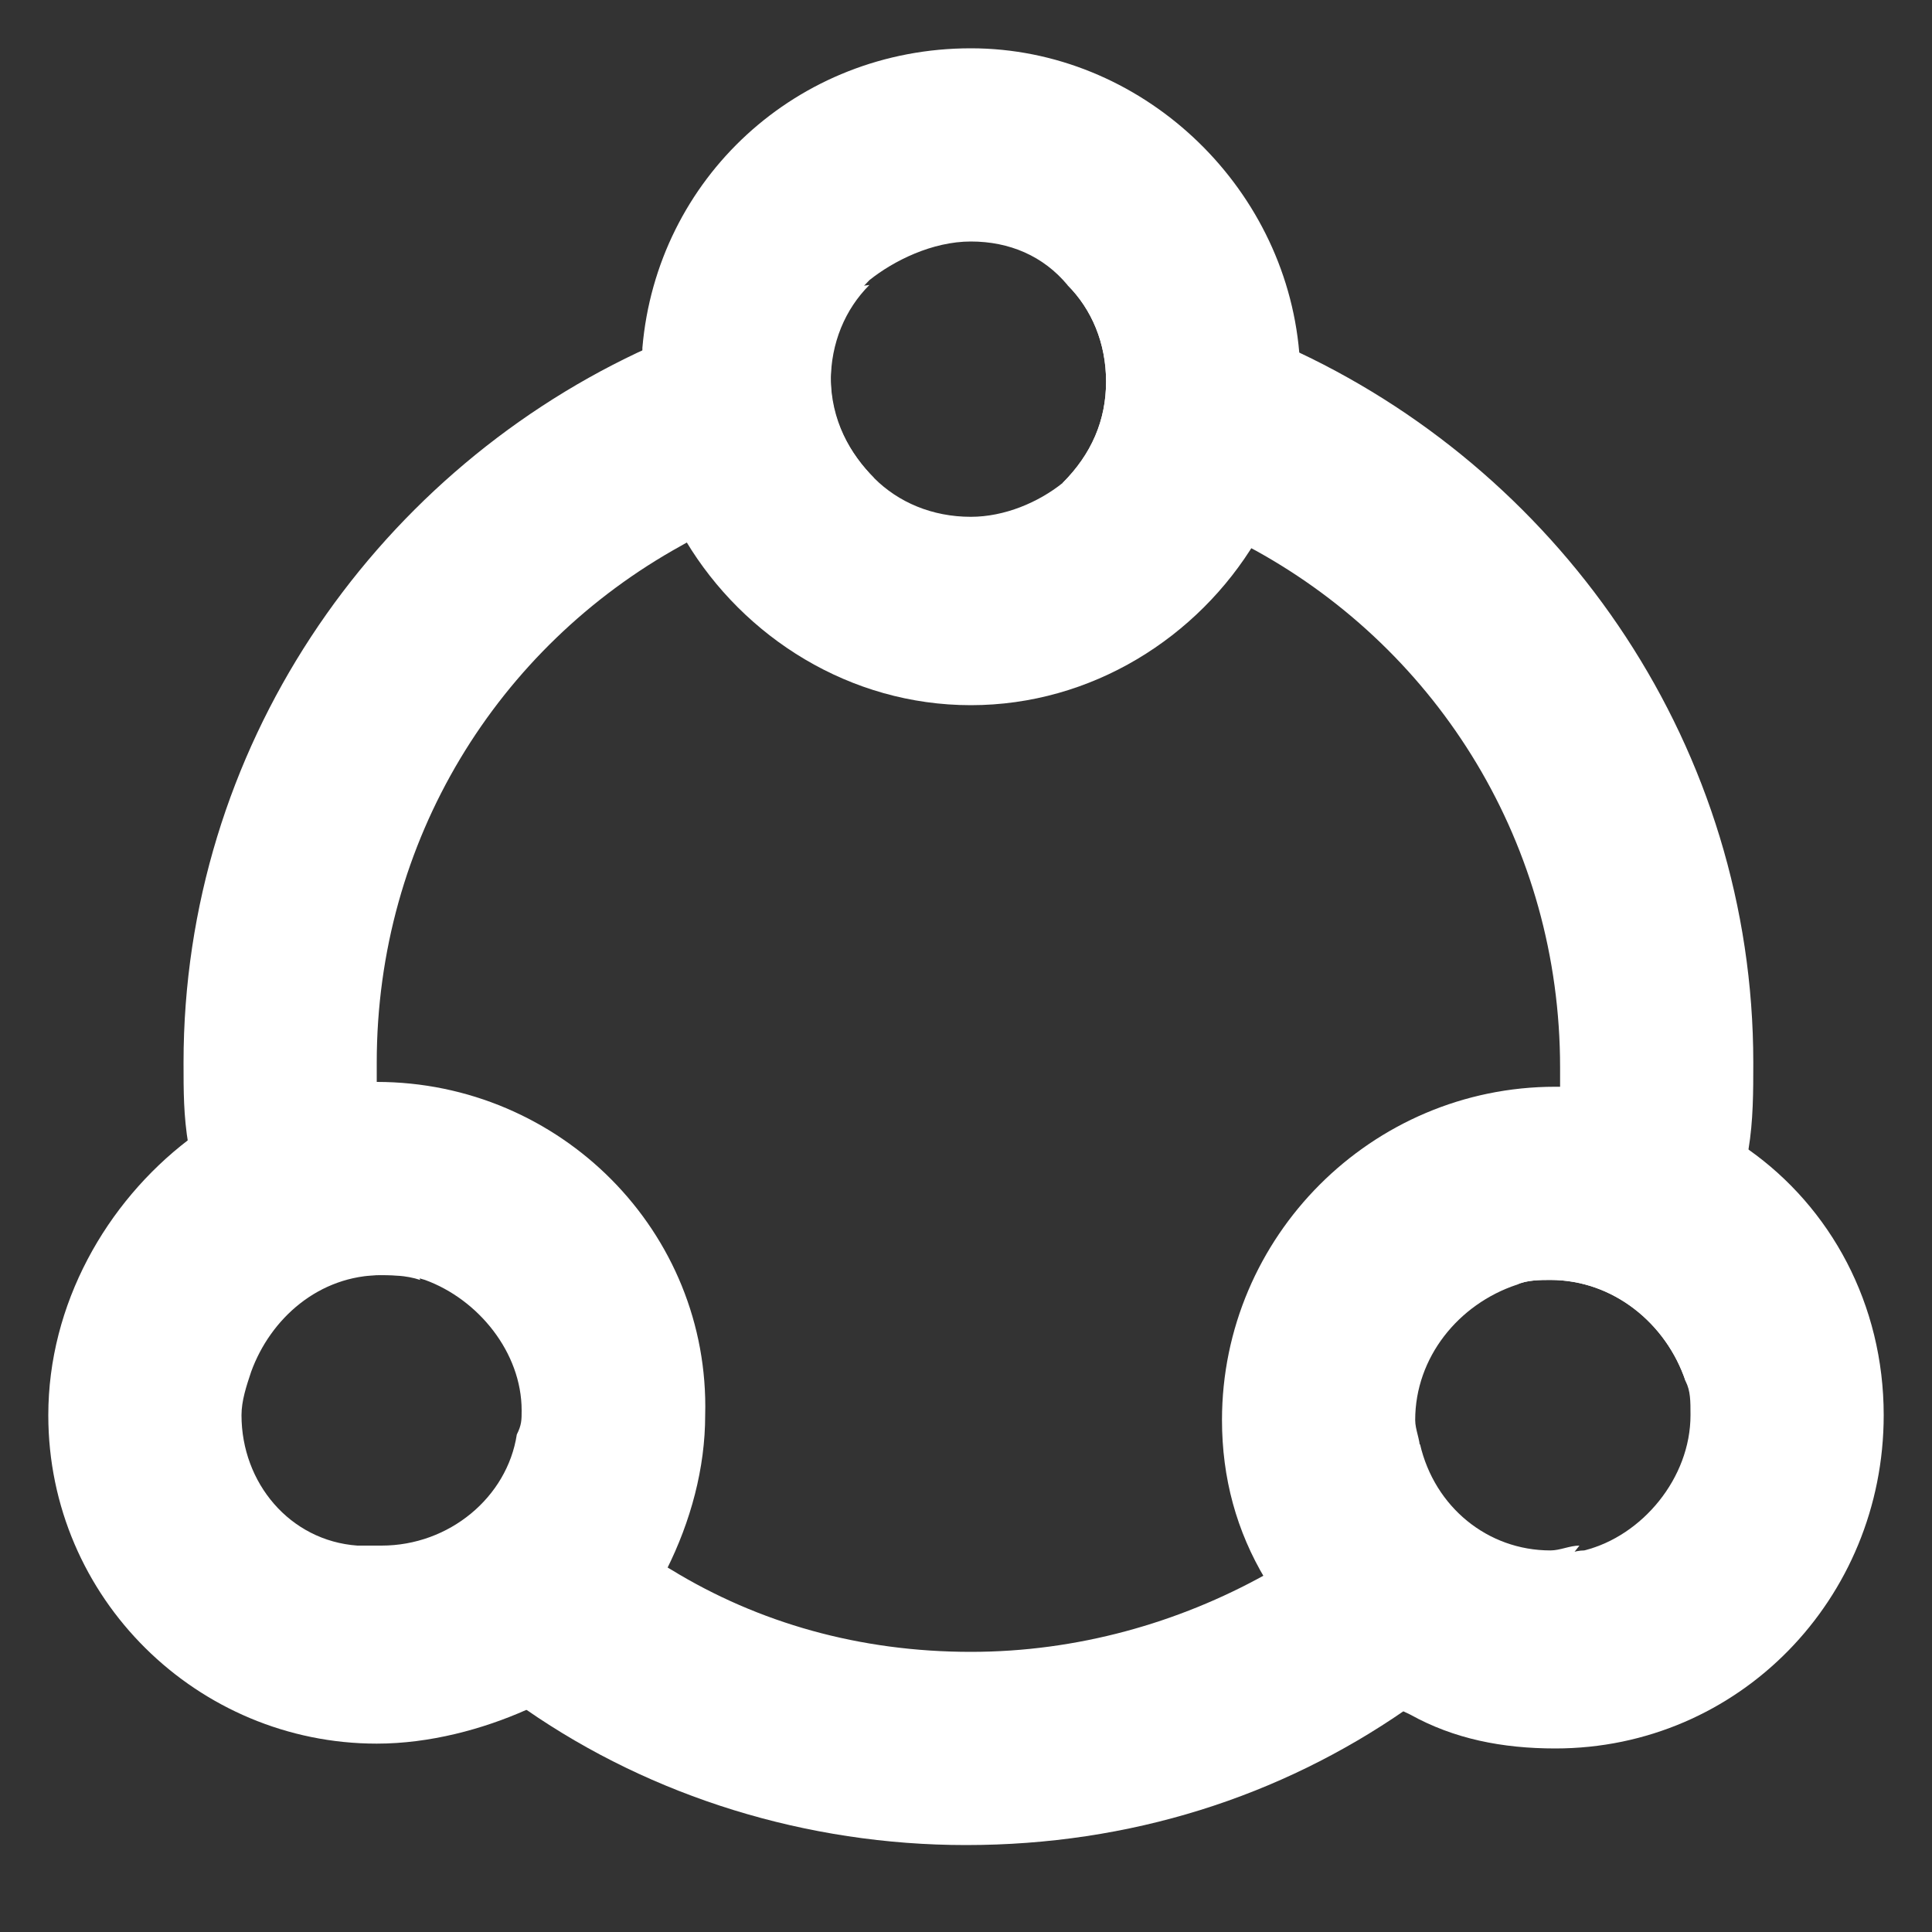
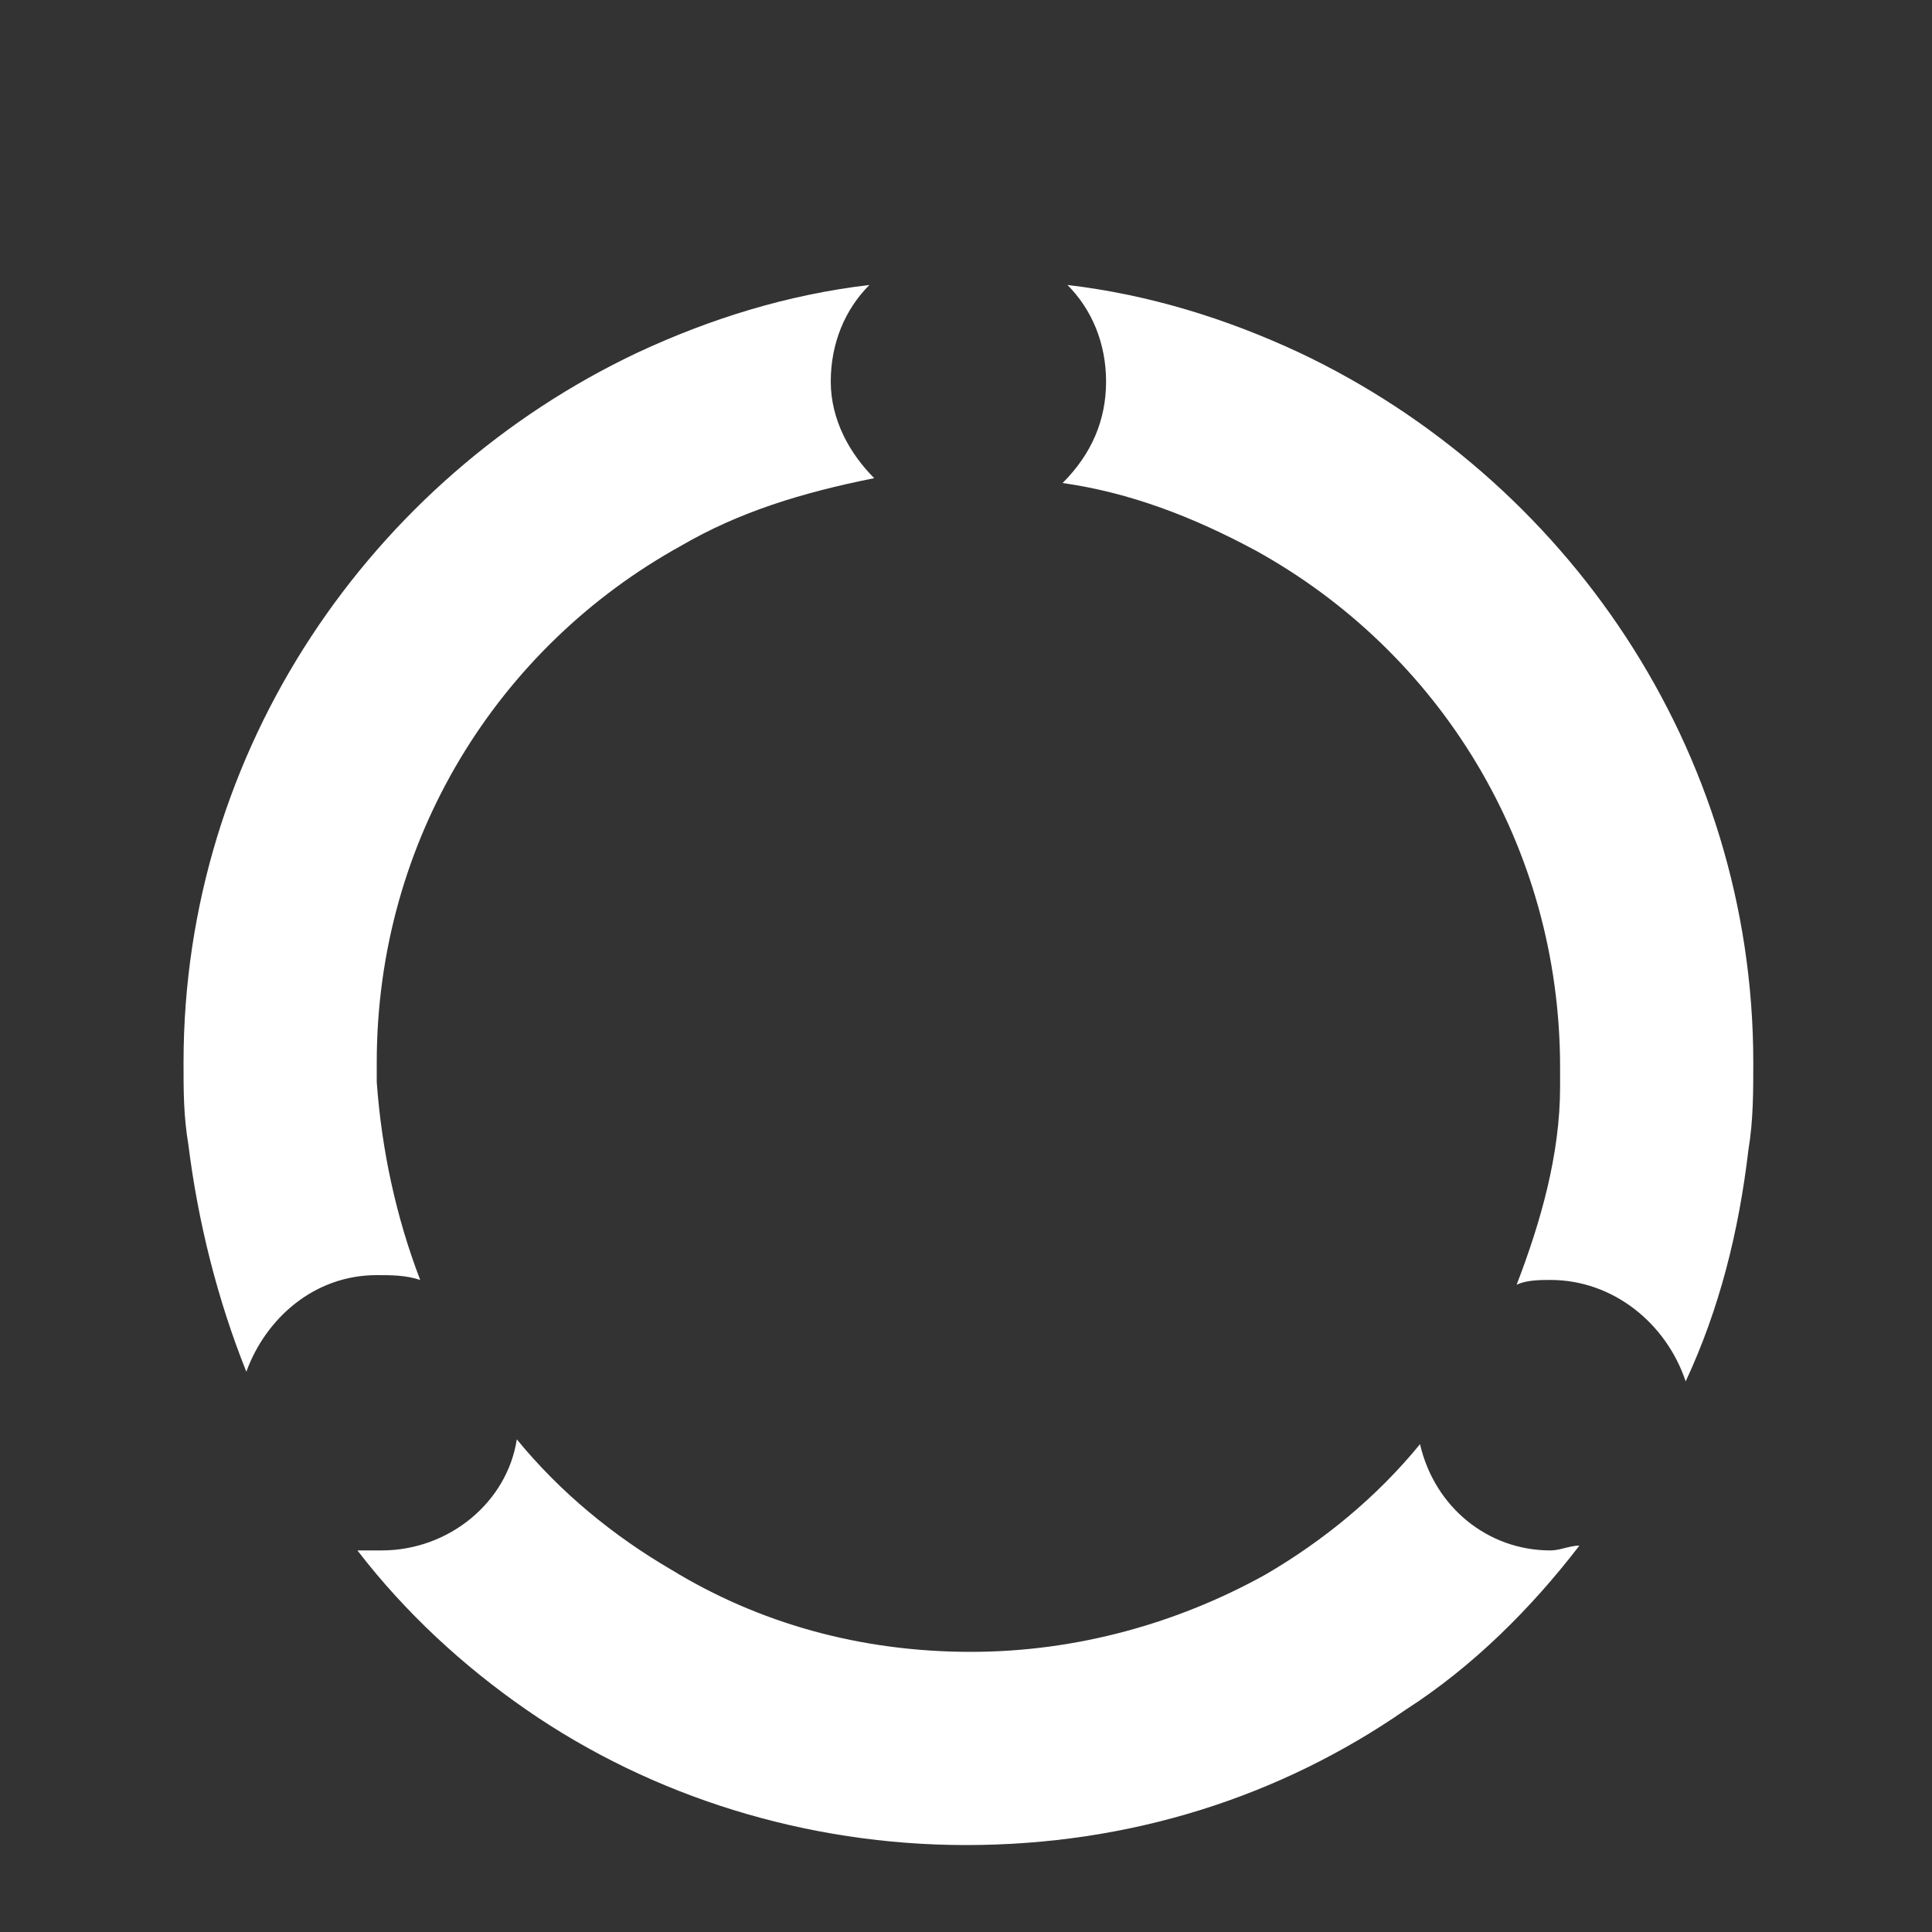
<svg xmlns="http://www.w3.org/2000/svg" version="1.1" id="Layer_1" x="0px" y="0px" width="40px" height="40px" viewBox="0 0 40 40" style="enable-background:new 0 0 40 40;" xml:space="preserve">
  <rect x="0" y="0" width="40" height="40" fill="#333333" stroke="none" />
  <style type="text/css">
	.st0{fill:#FFFFFF;}
</style>
  <g>
    <path class="st0" d="M17.2,7.9c0-0.8,0.3-1.5,0.8-2c-1.7,0.2-3.3,0.7-4.8,1.4C7.7,9.9,3.8,15.5,3.8,22c0,0.6,0,1.1,0.1,1.7   c0.2,1.6,0.6,3.2,1.2,4.7c0.4-1.1,1.4-2,2.7-2c0.3,0,0.6,0,0.9,0.1c-0.5-1.3-0.8-2.7-0.9-4.1c0-0.1,0-0.3,0-0.4   c0-4.6,2.5-8.6,6.3-10.7c1.2-0.7,2.5-1.1,4-1.4C17.6,9.4,17.2,8.7,17.2,7.9z M26.9,7.3c-1.5-0.7-3.1-1.2-4.8-1.4   c0.5,0.5,0.8,1.2,0.8,2S22.6,9.4,22,10c1.4,0.2,2.7,0.7,4,1.4c3.8,2.1,6.3,6.1,6.3,10.7c0,0.1,0,0.3,0,0.4c0,1.4-0.4,2.8-0.9,4.1   c0.2-0.1,0.5-0.1,0.7-0.1c1.3,0,2.4,0.9,2.8,2.1c0.7-1.5,1.1-3.1,1.3-4.8c0.1-0.6,0.1-1.2,0.1-1.8C36.3,15.5,32.4,9.9,26.9,7.3z    M29.4,29.9c-0.9,1.1-2,2-3.2,2.7c-1.8,1-3.9,1.6-6.1,1.6c-2.3,0-4.4-0.6-6.2-1.7c-1.2-0.7-2.3-1.6-3.2-2.7   c-0.2,1.3-1.4,2.3-2.8,2.3c-0.2,0-0.3,0-0.5,0c1,1.3,2.2,2.4,3.5,3.3c2.6,1.8,5.8,2.8,9.1,2.8c3.4,0,6.5-1,9.1-2.8   c1.4-0.9,2.6-2.1,3.6-3.4c-0.2,0-0.4,0.1-0.6,0.1C30.8,32.1,29.7,31.2,29.4,29.9z" />
  </g>
-   <path class="st0" d="M26.9,7.3C26.6,3.8,23.6,1,20.1,1c-3.6,0-6.5,2.7-6.8,6.2c0,0.2,0,0.4,0,0.6c0,1.3,0.3,2.4,0.9,3.4  c1.2,2,3.4,3.4,5.9,3.4s4.7-1.4,5.9-3.4c0.6-1,0.9-2.2,0.9-3.4C26.9,7.7,26.9,7.5,26.9,7.3z M20.1,10.7c-0.8,0-1.5-0.3-2-0.8  s-0.9-1.2-0.9-2.1c0-0.8,0.3-1.5,0.8-2C18.5,5.4,19.3,5,20.1,5c0.8,0,1.5,0.3,2,0.9c0.5,0.5,0.8,1.2,0.8,2S22.6,9.4,22,10  C21.5,10.4,20.8,10.7,20.1,10.7z" />
-   <path class="st0" d="M7.8,22.4c-1.5,0-2.8,0.5-3.9,1.2C2.2,24.9,1,27,1,29.3c0,3.8,3.1,6.8,6.8,6.8c1.1,0,2.2-0.3,3.1-0.7  c1.3-0.6,2.3-1.6,2.9-2.9c0.5-1,0.8-2.1,0.8-3.2C14.7,25.5,11.6,22.4,7.8,22.4z M5,29.3c0-0.3,0.1-0.6,0.2-0.9c0.4-1.1,1.4-2,2.7-2  c0.3,0,0.6,0,0.9,0.1c1.1,0.4,2,1.5,2,2.7c0,0.2,0,0.3-0.1,0.5C10.5,31,9.3,32,7.9,32c-0.2,0-0.3,0-0.5,0C6,31.9,5,30.7,5,29.3z" />
-   <path class="st0" d="M36.2,23.8c-1.1-0.8-2.5-1.3-3.9-1.3h-0.1c-3.8,0-6.9,3.1-6.9,6.9c0,1.2,0.3,2.3,0.9,3.3c0.7,1.2,1.7,2.2,3,2.8  c0.9,0.5,1.9,0.7,3,0.7c3.8,0,6.8-3.1,6.8-6.9C39,27,37.9,25,36.2,23.8z M32.8,32.1c-0.2,0-0.4,0.1-0.6,0.1c-1.4,0-2.5-1-2.8-2.2  c0-0.2-0.1-0.4-0.1-0.6c0-1.3,0.9-2.4,2.1-2.8c0.2-0.1,0.5-0.1,0.7-0.1c1.3,0,2.4,0.9,2.8,2.1C35,28.8,35,29,35,29.3  C35,30.6,34,31.8,32.8,32.1z" />
</svg>